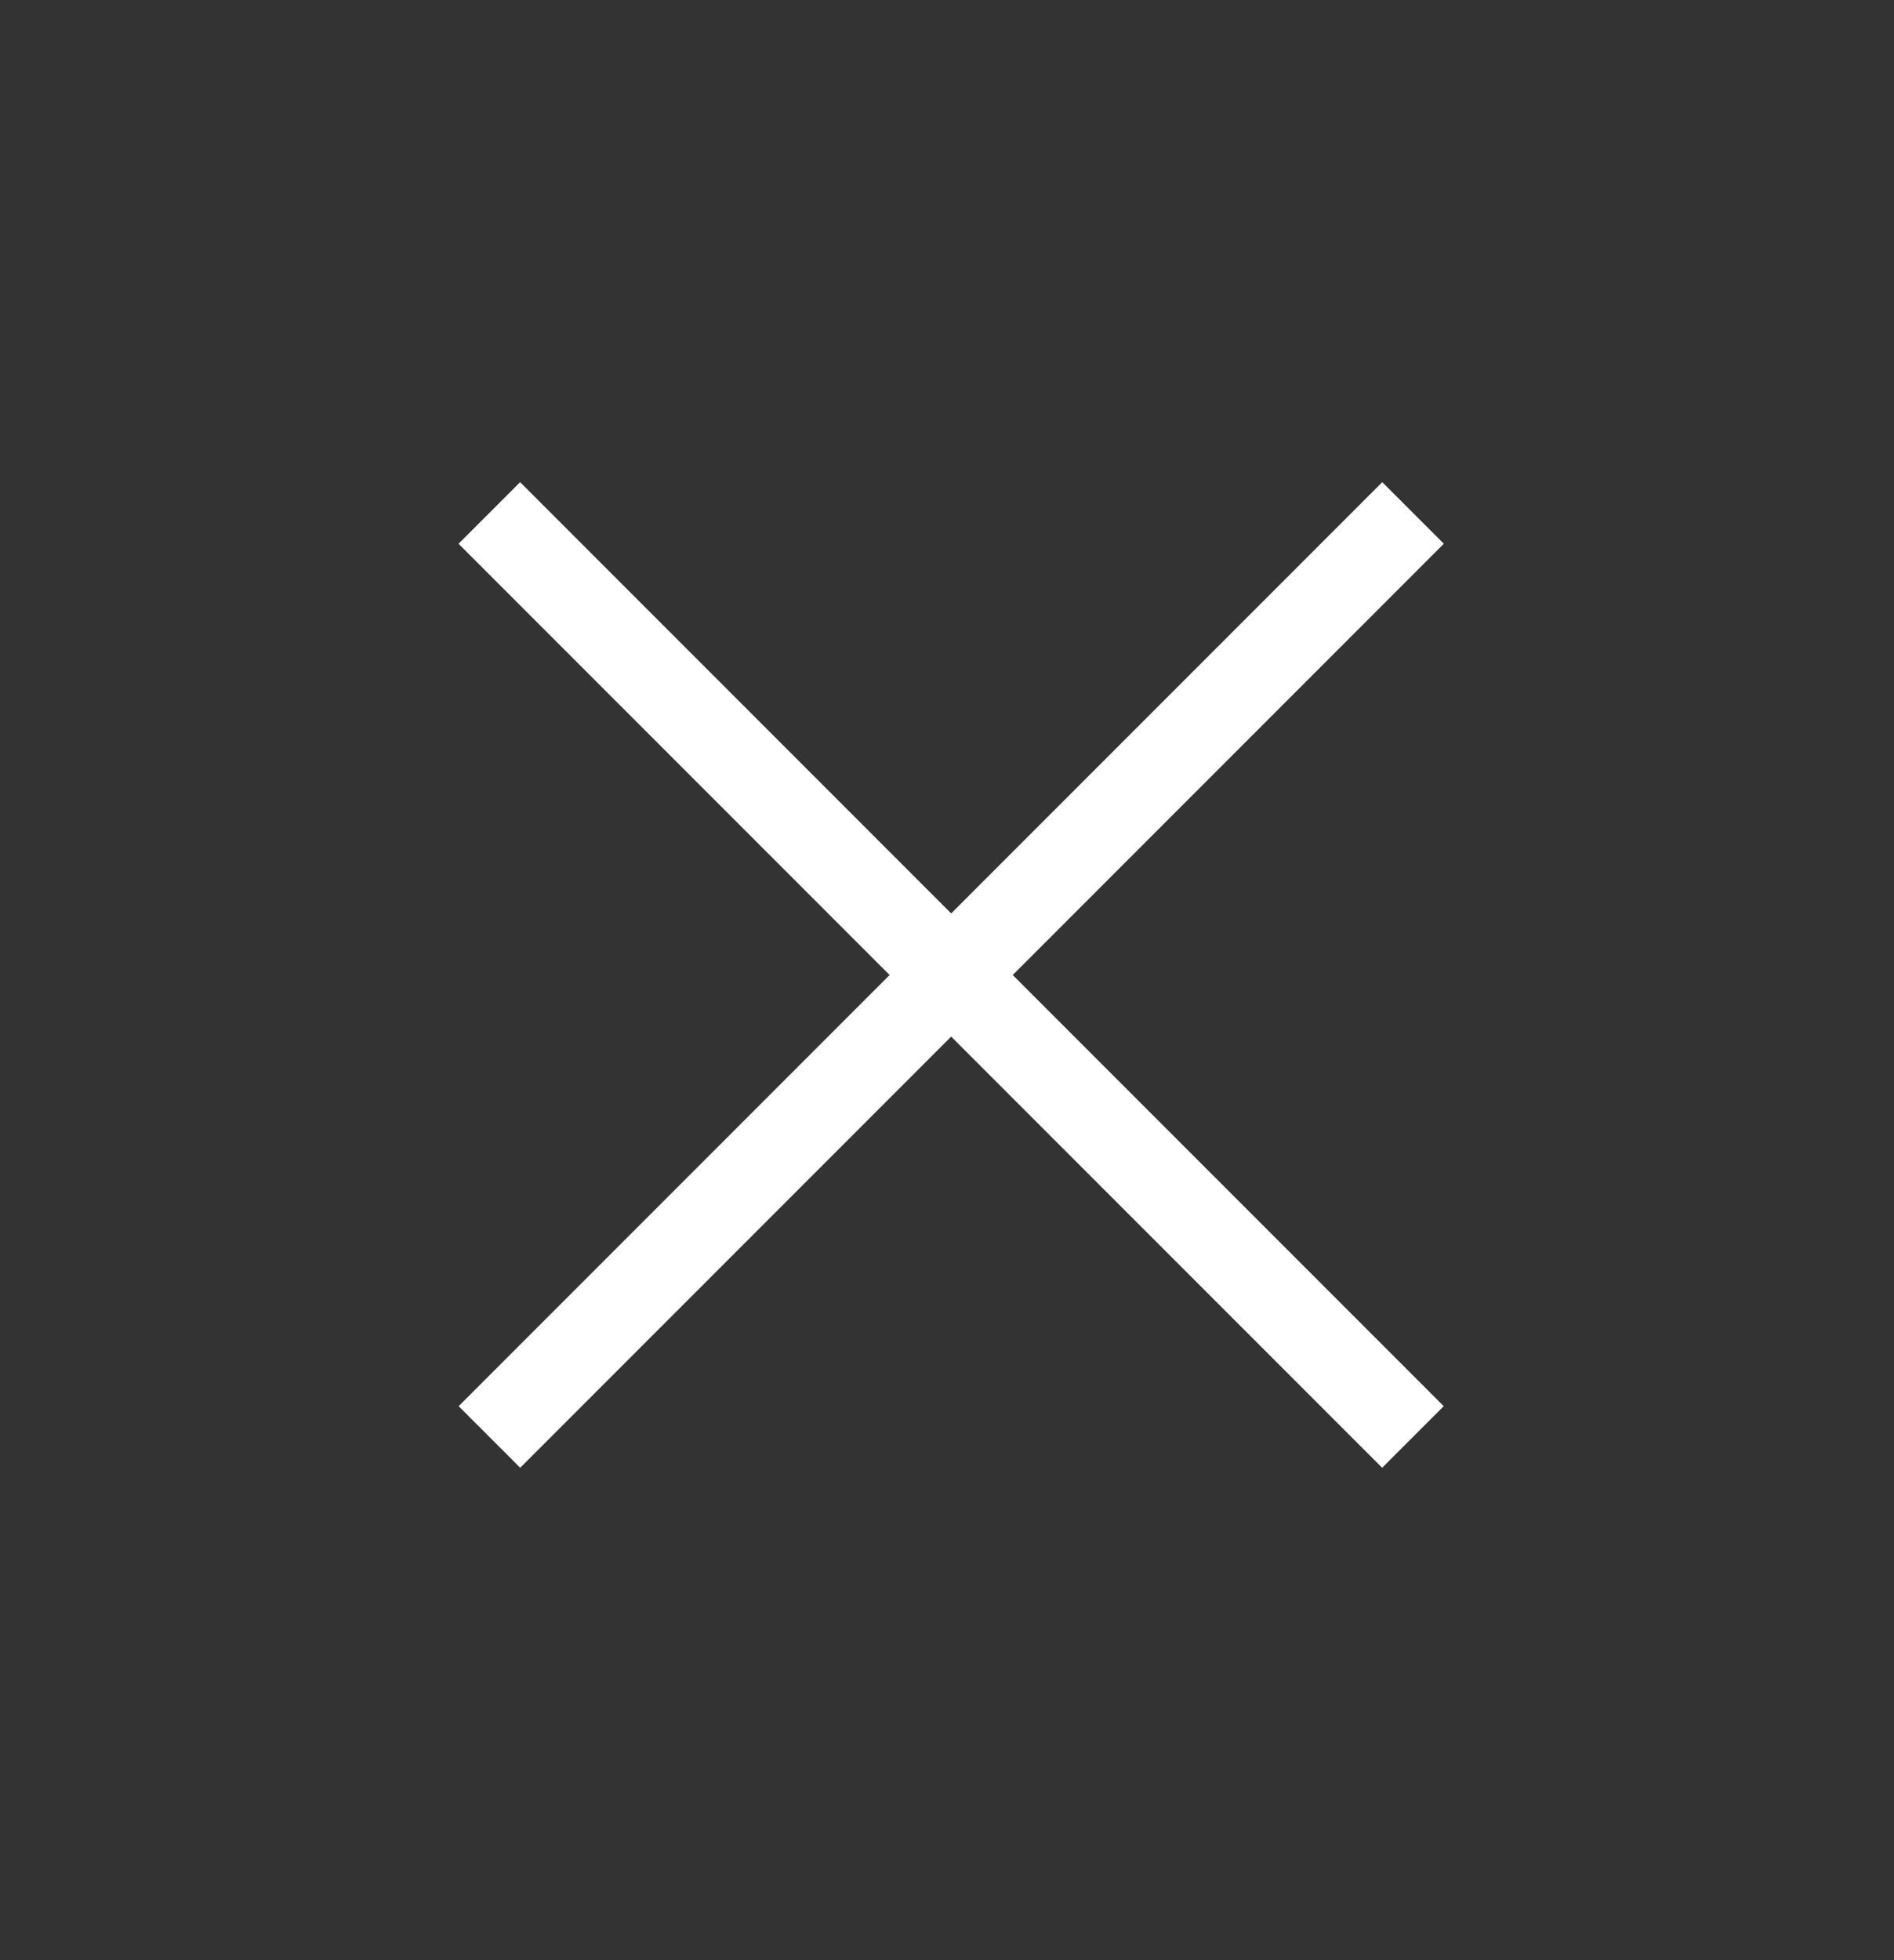
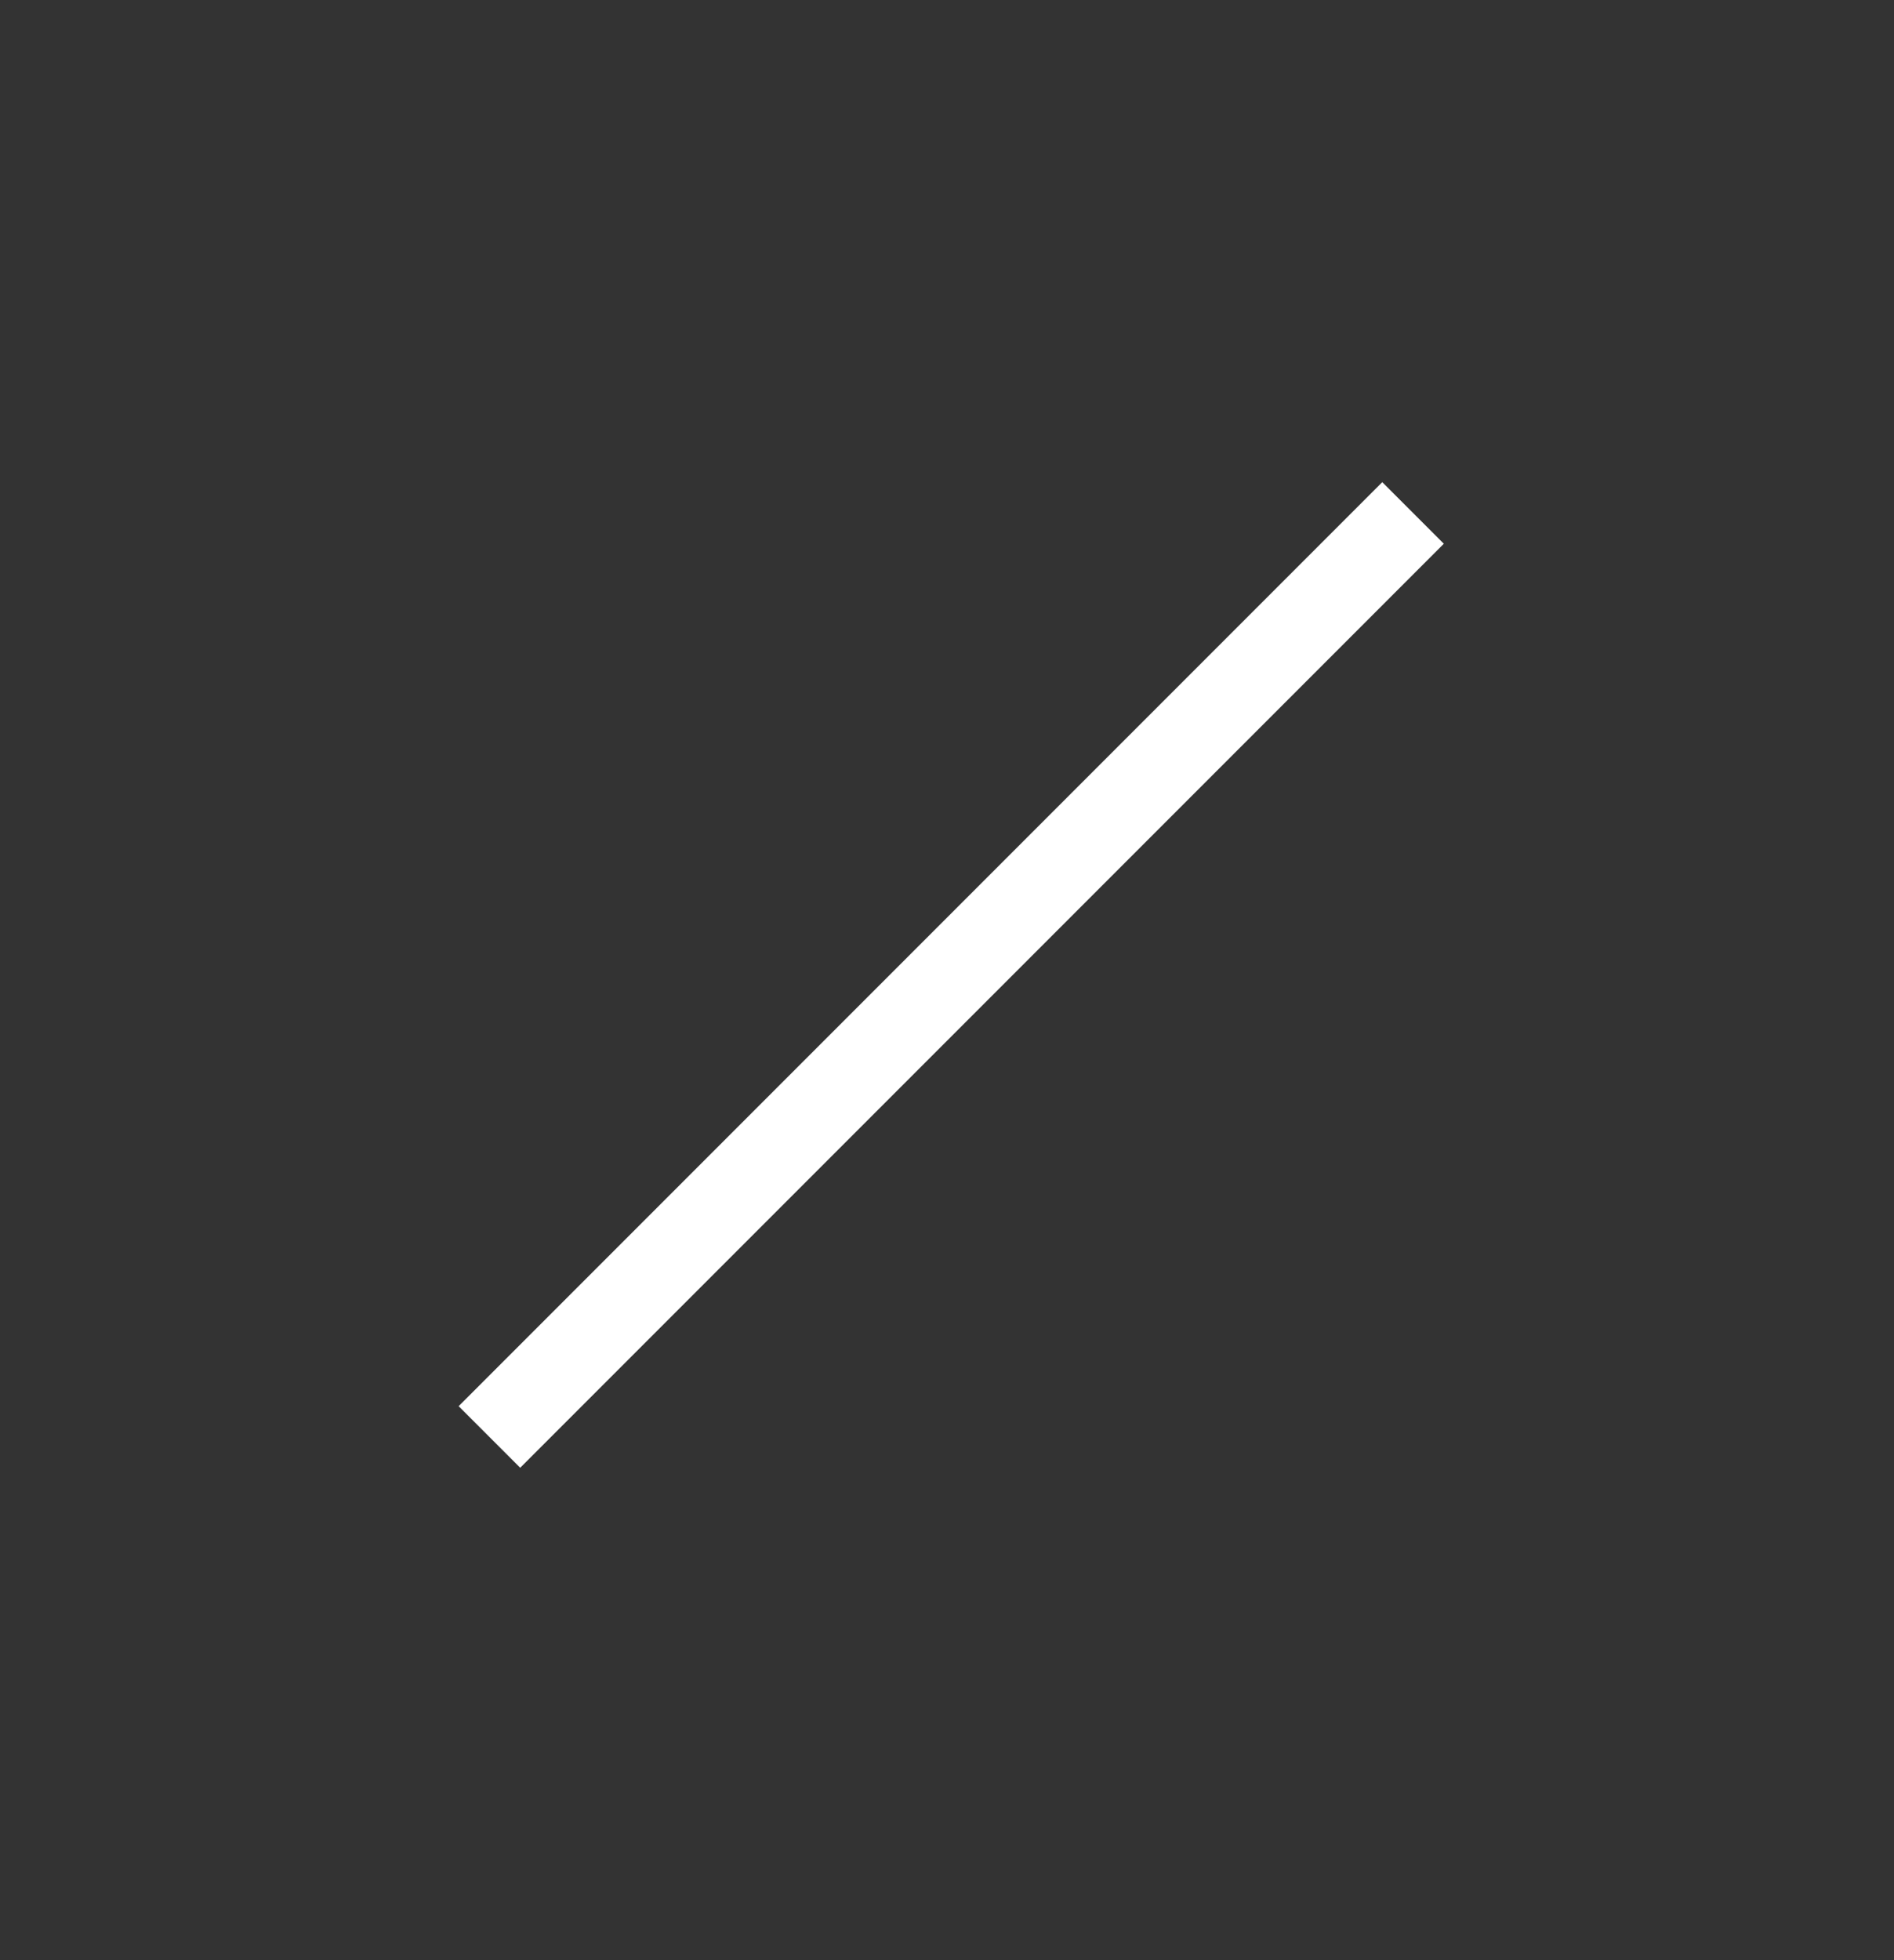
<svg xmlns="http://www.w3.org/2000/svg" width="29" height="30" viewBox="0 0 29 30" fill="none">
  <rect x="0" y="0" width="29" height="30" fill="#333333" stroke="none" />
-   <rect x="7.021" y="8.322" width="1.333" height="20" transform="rotate(-45 7.021 8.322)" fill="white" />
  <rect x="7.965" y="22.464" width="1.333" height="20" transform="rotate(-135 7.965 22.464)" fill="white" />
</svg>